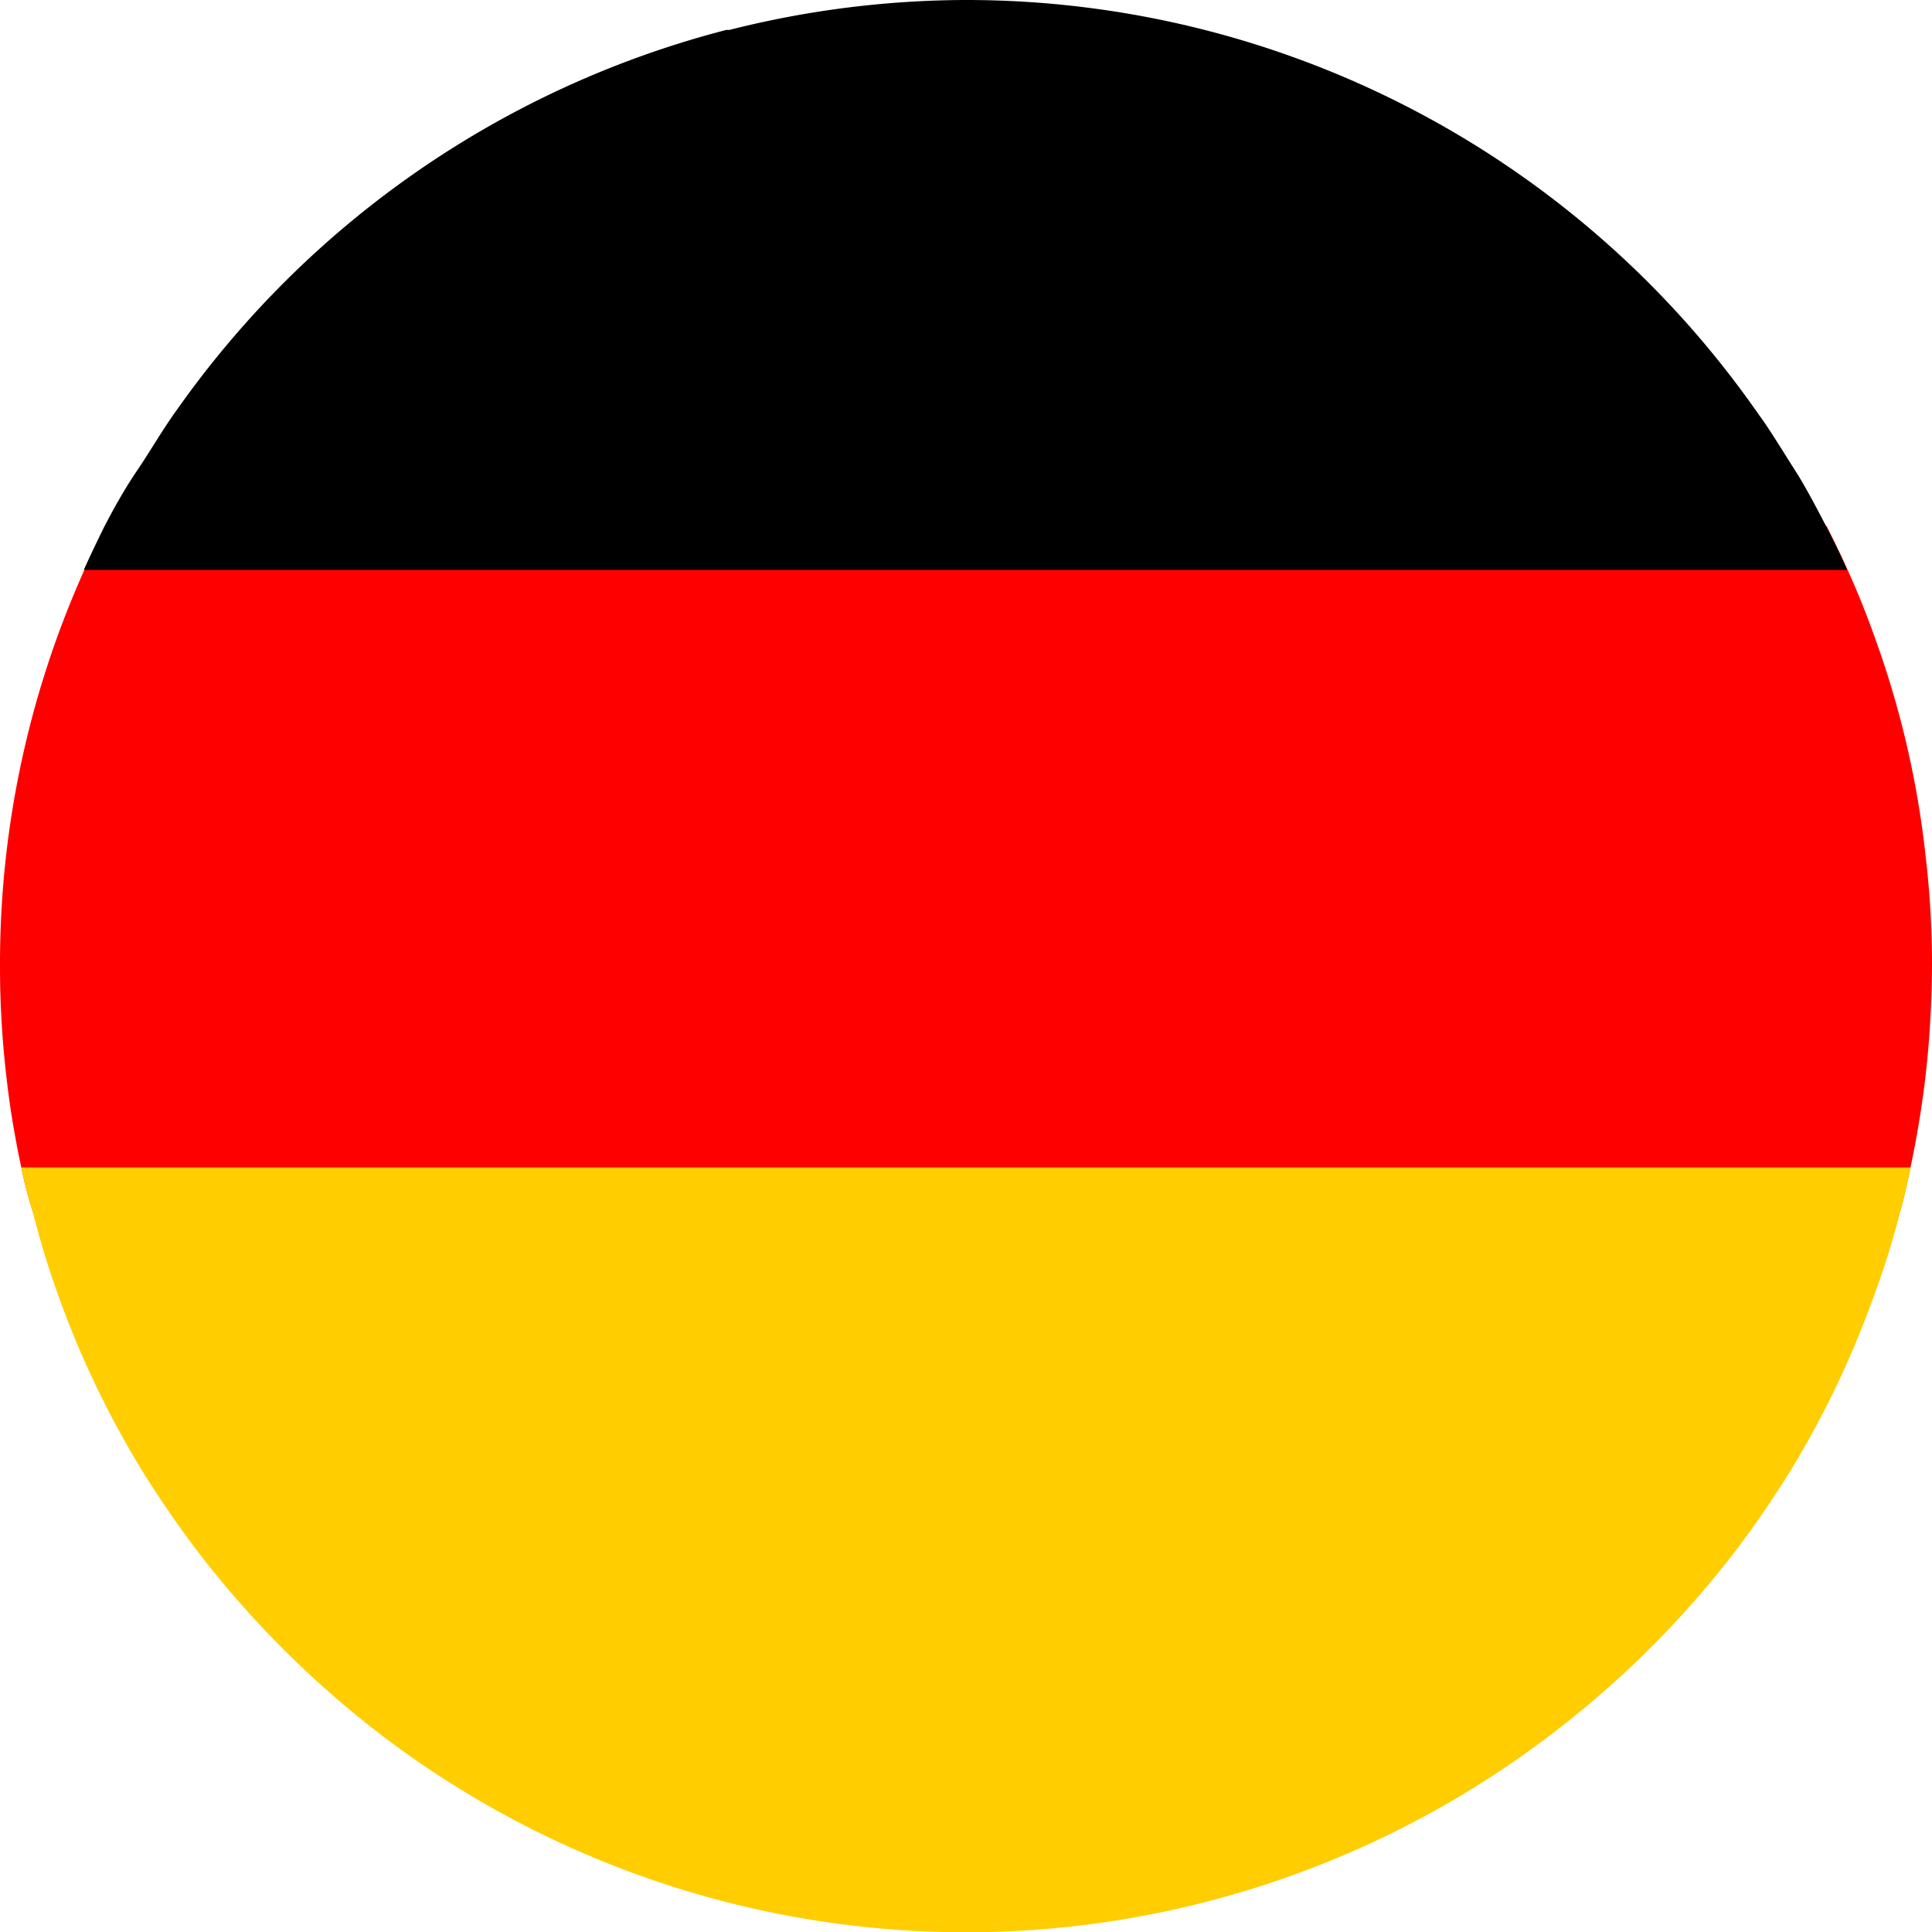
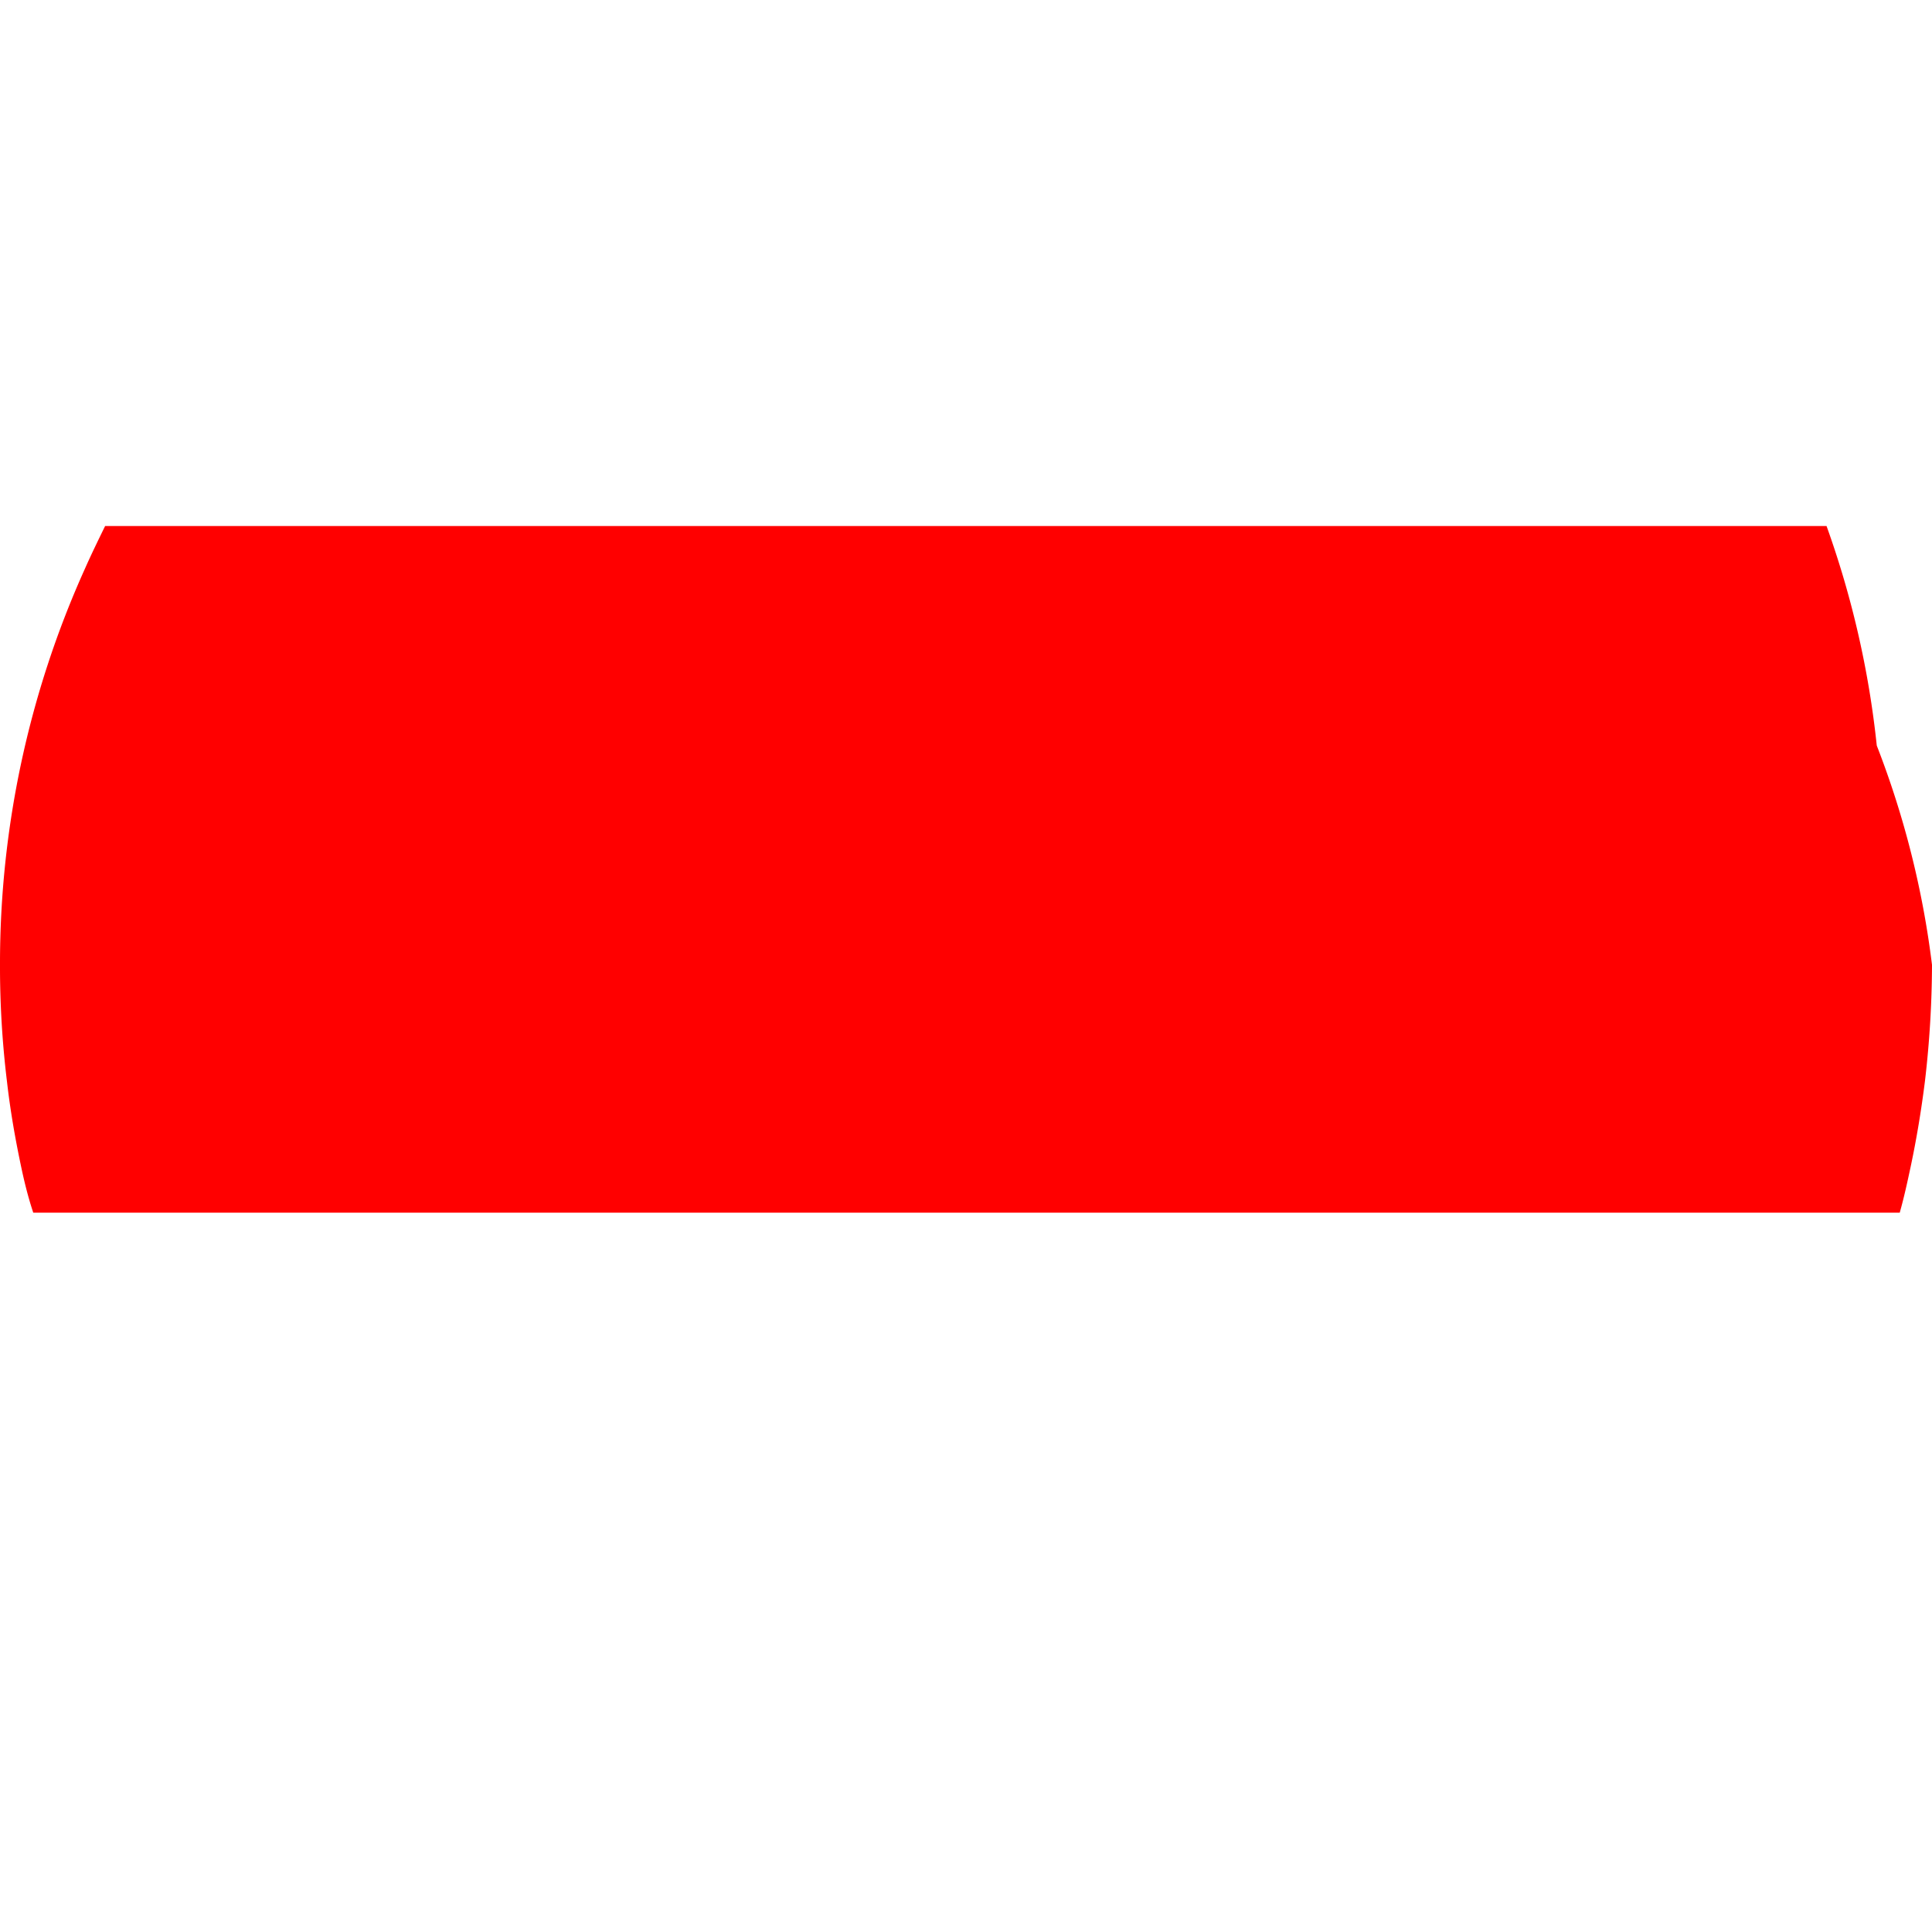
<svg xmlns="http://www.w3.org/2000/svg" viewBox="0 0 58.07 58.07">
  <defs>
    <style>.cls-1{fill:red;}.cls-2{fill:#ffcd00;}</style>
  </defs>
  <g id="图层_2" data-name="图层 2">
    <g id="图层_1-2" data-name="图层 1">
-       <path class="cls-1" d="M58.07,29a30.68,30.68,0,0,1-.21,3.48c-.11.88-.25,1.73-.43,2.58-.1.47-.2.93-.33,1.39H1C.85,36,.74,35.56.64,35.09c-.18-.85-.33-1.7-.43-2.58A28.53,28.53,0,0,1,0,29a28.87,28.87,0,0,1,2.55-11.9c.19-.43.4-.86.61-1.29H54.9c.22.43.43.86.62,1.29.32.7.6,1.41.86,2.14a28.19,28.19,0,0,1,1.51,6.6A27.37,27.37,0,0,1,58.07,29Z" />
-       <path d="M55.52,17.13h-53c.19-.43.4-.86.61-1.29.3-.58.62-1.15,1-1.71s.77-1.24,1.2-1.83A29.09,29.09,0,0,1,21.83.9l.09,0A29.23,29.23,0,0,1,29,0,29,29,0,0,1,52.75,12.3l.27.38c.32.47.64,1,.93,1.45s.65,1.13.95,1.71C55.12,16.27,55.33,16.7,55.52,17.13Z" />
-       <path class="cls-2" d="M57.43,35.09c-.1.47-.2.93-.33,1.39a25.74,25.74,0,0,1-.83,2.62,28.43,28.43,0,0,1-2.39,5c-.34.56-.7,1.1-1.07,1.63-.21.3-.43.6-.65.89A29.4,29.4,0,0,1,46.4,52.3a29,29,0,0,1-34.74,0,29.62,29.62,0,0,1-5.75-5.71c-.22-.29-.44-.59-.65-.89-.37-.53-.73-1.07-1.07-1.63a28.43,28.43,0,0,1-2.39-5A25.74,25.74,0,0,1,1,36.48C.85,36,.74,35.56.64,35.09Z" />
+       <path class="cls-1" d="M58.07,29a30.68,30.68,0,0,1-.21,3.48c-.11.88-.25,1.73-.43,2.58-.1.47-.2.93-.33,1.39H1C.85,36,.74,35.56.64,35.09c-.18-.85-.33-1.7-.43-2.58A28.53,28.53,0,0,1,0,29a28.87,28.87,0,0,1,2.55-11.9c.19-.43.4-.86.61-1.29H54.9a28.19,28.19,0,0,1,1.51,6.6A27.37,27.37,0,0,1,58.07,29Z" />
    </g>
  </g>
</svg>